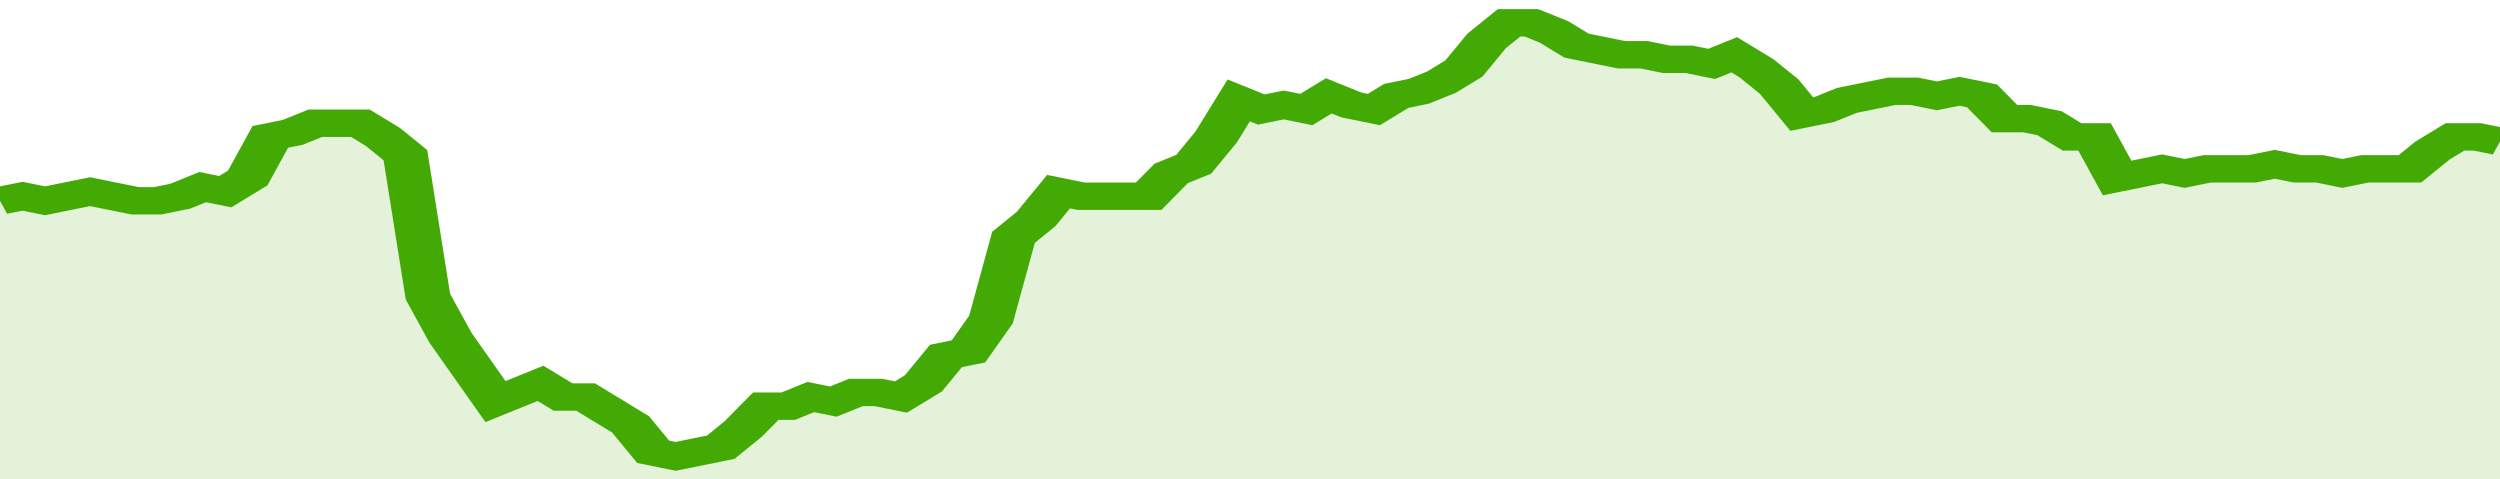
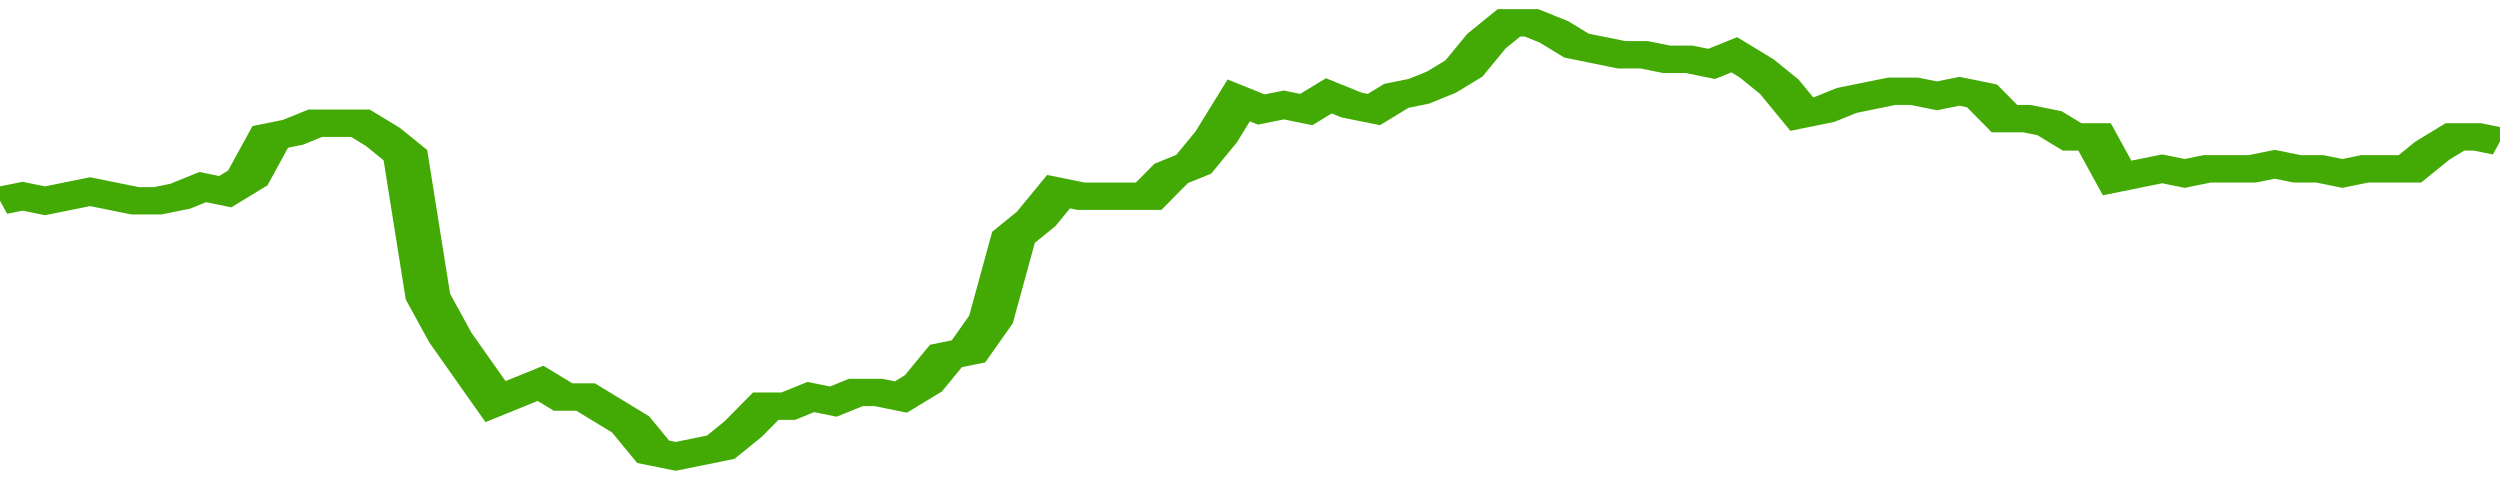
<svg xmlns="http://www.w3.org/2000/svg" viewBox="0 0 333 105" width="120" height="23" preserveAspectRatio="none">
  <polyline fill="none" stroke="#43AA05" stroke-width="6" points="0, 44 3, 43 6, 44 9, 43 12, 42 15, 43 18, 44 21, 44 24, 43 27, 41 30, 42 33, 39 36, 30 39, 29 42, 27 45, 27 48, 27 51, 30 54, 34 57, 65 60, 74 63, 81 66, 88 69, 86 72, 84 75, 87 78, 87 81, 90 84, 93 87, 99 90, 100 93, 99 96, 98 99, 94 102, 89 105, 89 108, 87 111, 88 114, 86 117, 86 120, 87 123, 84 126, 78 129, 77 132, 70 135, 52 138, 48 141, 42 144, 43 147, 43 150, 43 153, 43 156, 38 159, 36 162, 30 165, 22 168, 24 171, 23 174, 24 177, 21 180, 23 183, 24 186, 21 189, 20 192, 18 195, 15 198, 9 201, 5 204, 5 207, 7 210, 10 213, 11 216, 12 219, 12 222, 13 225, 13 228, 14 231, 12 234, 15 237, 19 240, 25 243, 24 246, 22 249, 21 252, 20 255, 20 258, 21 261, 20 264, 21 267, 26 270, 26 273, 27 276, 30 279, 30 282, 39 285, 38 288, 37 291, 38 294, 37 297, 37 300, 37 303, 36 306, 37 309, 37 312, 38 315, 37 318, 37 321, 37 324, 33 327, 30 330, 30 333, 31 333, 31 "> </polyline>
-   <polygon fill="#43AA05" opacity="0.15" points="0, 105 0, 44 3, 43 6, 44 9, 43 12, 42 15, 43 18, 44 21, 44 24, 43 27, 41 30, 42 33, 39 36, 30 39, 29 42, 27 45, 27 48, 27 51, 30 54, 34 57, 65 60, 74 63, 81 66, 88 69, 86 72, 84 75, 87 78, 87 81, 90 84, 93 87, 99 90, 100 93, 99 96, 98 99, 94 102, 89 105, 89 108, 87 111, 88 114, 86 117, 86 120, 87 123, 84 126, 78 129, 77 132, 70 135, 52 138, 48 141, 42 144, 43 147, 43 150, 43 153, 43 156, 38 159, 36 162, 30 165, 22 168, 24 171, 23 174, 24 177, 21 180, 23 183, 24 186, 21 189, 20 192, 18 195, 15 198, 9 201, 5 204, 5 207, 7 210, 10 213, 11 216, 12 219, 12 222, 13 225, 13 228, 14 231, 12 234, 15 237, 19 240, 25 243, 24 246, 22 249, 21 252, 20 255, 20 258, 21 261, 20 264, 21 267, 26 270, 26 273, 27 276, 30 279, 30 282, 39 285, 38 288, 37 291, 38 294, 37 297, 37 300, 37 303, 36 306, 37 309, 37 312, 38 315, 37 318, 37 321, 37 324, 33 327, 30 330, 30 333, 31 333, 105 " />
</svg>